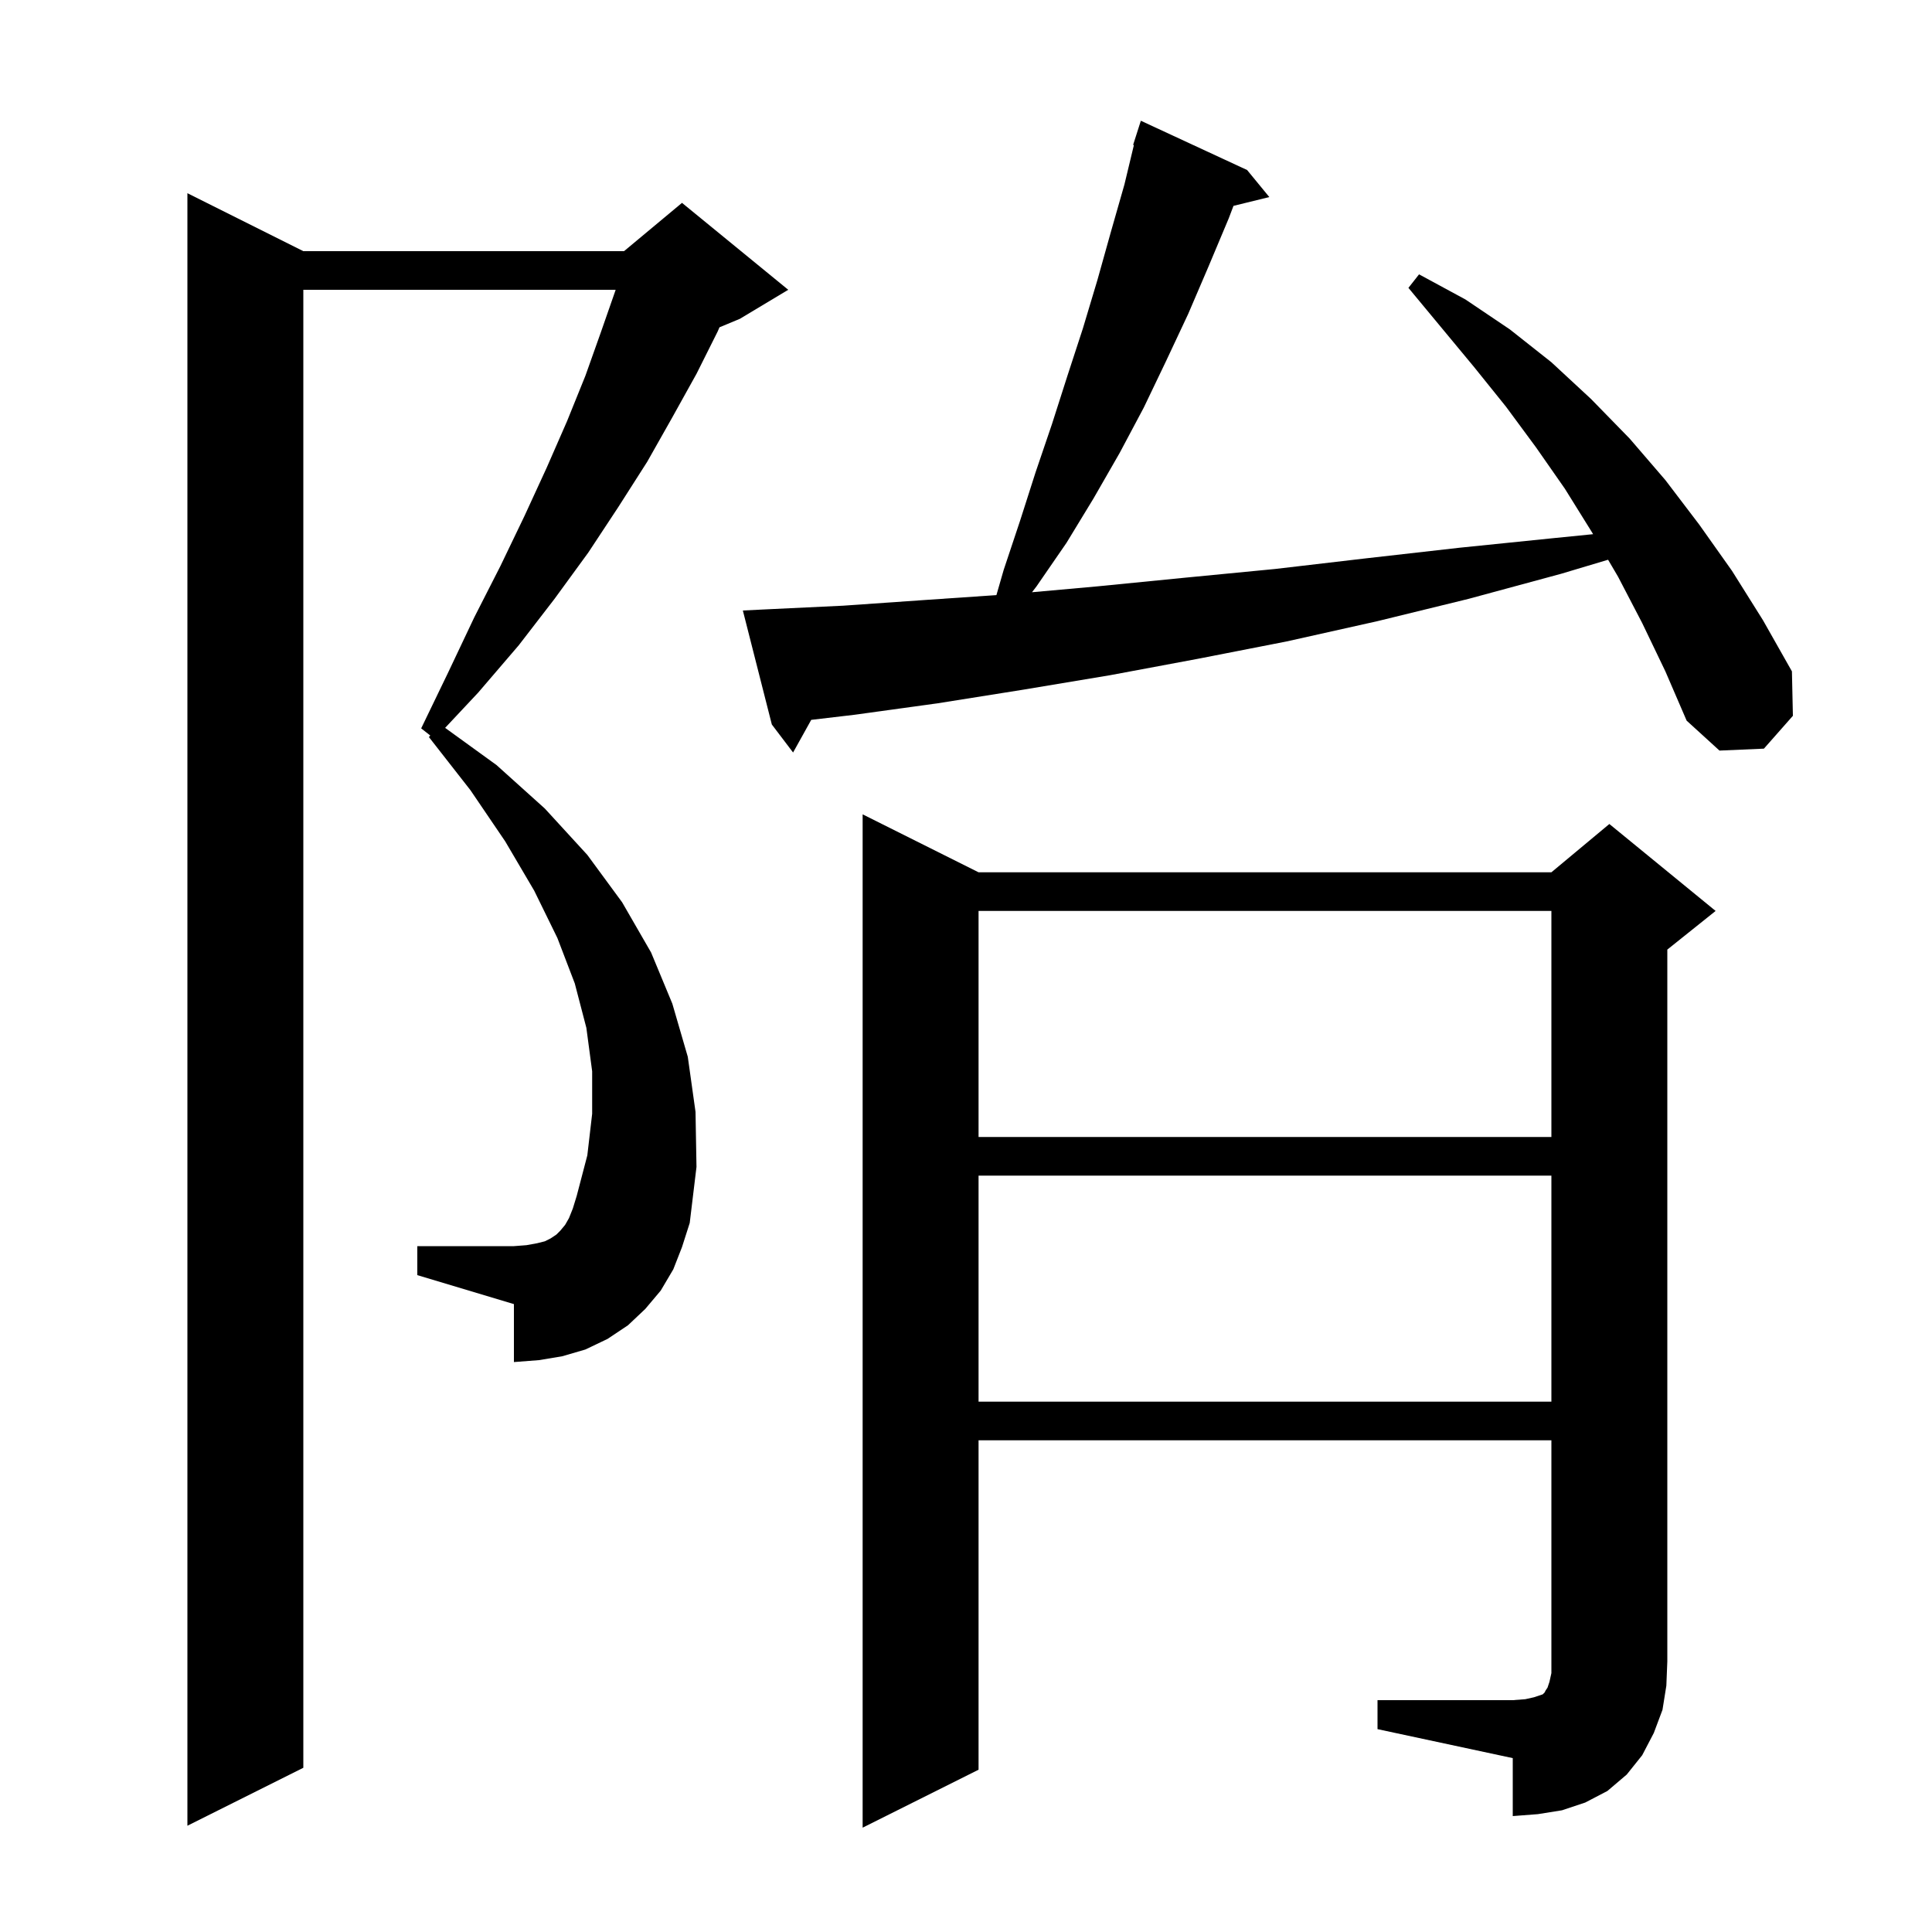
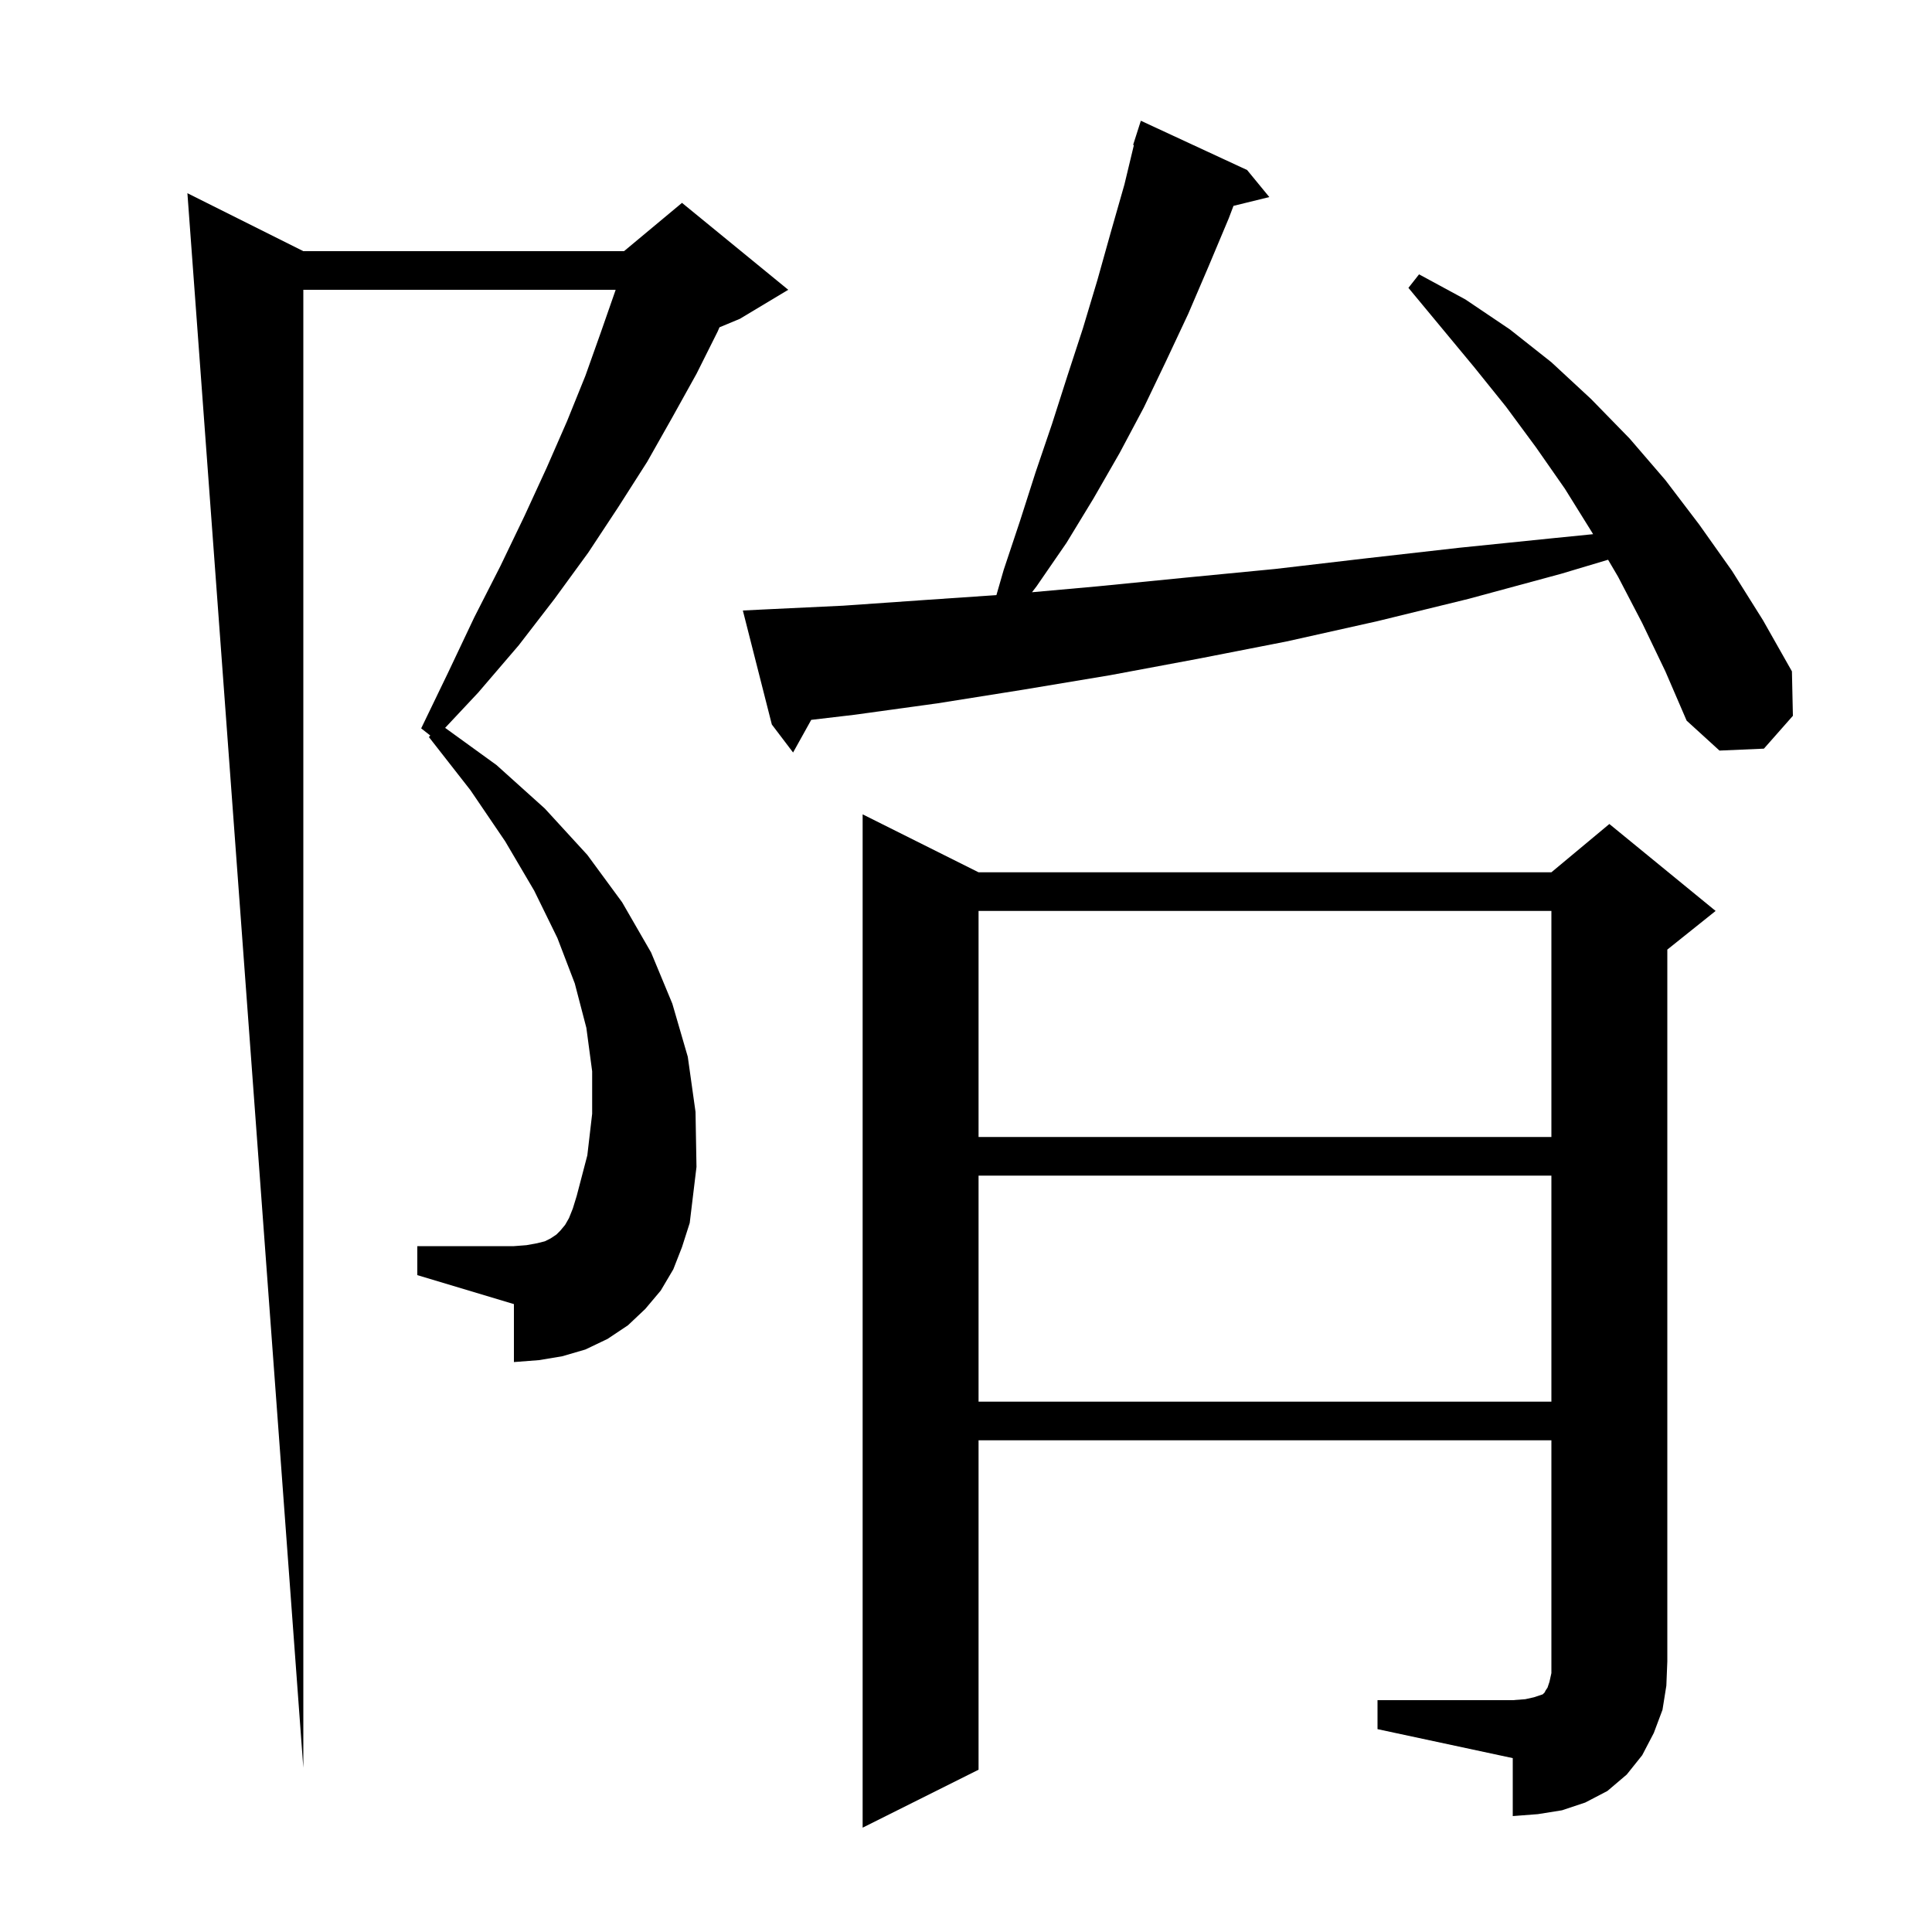
<svg xmlns="http://www.w3.org/2000/svg" version="1.1" baseProfile="full" viewBox="0 0 200 200" width="200" height="200">
  <g fill="currentColor">
-     <path d="M 69.7 131.4 L 68.4 133.6 L 66.8 135.5 L 65.0 137.2 L 62.9 138.6 L 60.6 139.7 L 58.2 140.4 L 55.8 140.8 L 53.2 141.0 L 53.2 135.0 L 43.2 132.0 L 43.2 129.0 L 53.2 129.0 L 54.5 128.9 L 55.6 128.7 L 56.4 128.5 L 57.0 128.2 L 57.6 127.8 L 58.0 127.4 L 58.5 126.8 L 58.9 126.1 L 59.3 125.1 L 59.7 123.8 L 60.8 119.6 L 61.3 115.3 L 61.3 110.9 L 60.7 106.4 L 59.5 101.8 L 57.7 97.1 L 55.3 92.2 L 52.3 87.1 L 48.7 81.8 L 44.4 76.3 L 44.545 76.143 L 43.6 75.4 L 46.4 69.6 L 49.1 63.9 L 51.8 58.6 L 54.3 53.4 L 56.6 48.4 L 58.7 43.6 L 60.6 38.9 L 62.2 34.4 L 63.7 30.1 L 63.729 30.0 L 31.4 30.0 L 31.4 183.0 L 19.4 189.0 L 19.4 20.0 L 31.4 26.0 L 64.6 26.0 L 70.6 21.0 L 81.6 30.0 L 76.6 33.0 L 74.48 33.883 L 74.3 34.3 L 72.1 38.7 L 69.6 43.2 L 67.0 47.8 L 64.0 52.5 L 60.9 57.2 L 57.4 62.0 L 53.7 66.8 L 49.5 71.7 L 46.08 75.348 L 51.4 79.2 L 56.4 83.7 L 60.8 88.5 L 64.4 93.4 L 67.4 98.6 L 69.6 103.9 L 71.2 109.4 L 72.0 115.1 L 72.1 120.8 L 71.4 126.6 L 70.6 129.1 Z M 142.6 176.0 L 156.6 176.0 L 157.9 175.9 L 158.8 175.7 L 159.7 175.4 L 159.9 175.2 L 160.0 175.0 L 160.2 174.7 L 160.4 174.1 L 160.6 173.2 L 160.6 149.1 L 101.3 149.1 L 101.3 183.2 L 89.3 189.2 L 89.3 84.3 L 101.3 90.3 L 160.6 90.3 L 166.6 85.3 L 177.6 94.3 L 172.6 98.3 L 172.6 172.0 L 172.5 174.5 L 172.1 177.0 L 171.2 179.4 L 170.0 181.7 L 168.4 183.7 L 166.4 185.4 L 164.1 186.6 L 161.7 187.4 L 159.2 187.8 L 156.6 188.0 L 156.6 182.0 L 142.6 179.0 Z M 101.3 121.7 L 101.3 145.1 L 160.6 145.1 L 160.6 121.7 Z M 101.3 94.3 L 101.3 117.7 L 160.6 117.7 L 160.6 94.3 Z M 170.0 64.5 L 167.5 59.7 L 166.469 57.944 L 161.6 59.4 L 152.0 62.0 L 142.6 64.3 L 133.2 66.4 L 124.0 68.2 L 114.9 69.9 L 105.9 71.4 L 97.1 72.8 L 88.4 74.0 L 83.978 74.52 L 82.1 77.9 L 79.9 75.0 L 76.9 63.2 L 78.9 63.1 L 87.3 62.7 L 95.9 62.1 L 103.148 61.606 L 103.9 59.0 L 105.6 53.9 L 107.2 48.9 L 108.9 43.9 L 110.5 38.9 L 112.1 34.0 L 113.6 29.0 L 115.0 24.0 L 116.4 19.1 L 117.38 15.018 L 117.3 15.0 L 118.1 12.5 L 129.1 17.6 L 131.4 20.4 L 127.69 21.311 L 127.2 22.6 L 125.1 27.6 L 123.0 32.5 L 120.7 37.4 L 118.4 42.2 L 115.9 46.9 L 113.2 51.6 L 110.4 56.2 L 107.3 60.7 L 106.833 61.308 L 113.6 60.7 L 122.7 59.8 L 132.0 58.9 L 141.4 57.8 L 151.1 56.7 L 160.9 55.7 L 164.916 55.298 L 164.8 55.1 L 162.0 50.6 L 159.0 46.3 L 155.9 42.1 L 152.6 38.0 L 145.8 29.8 L 146.9 28.4 L 151.7 31.0 L 156.3 34.1 L 160.6 37.5 L 164.7 41.3 L 168.7 45.4 L 172.4 49.7 L 175.9 54.3 L 179.3 59.1 L 182.5 64.2 L 185.5 69.5 L 185.6 74.1 L 182.6 77.5 L 178.0 77.7 L 174.6 74.6 L 172.4 69.5 Z " />
+     <path d="M 69.7 131.4 L 68.4 133.6 L 66.8 135.5 L 65.0 137.2 L 62.9 138.6 L 60.6 139.7 L 58.2 140.4 L 55.8 140.8 L 53.2 141.0 L 53.2 135.0 L 43.2 132.0 L 43.2 129.0 L 53.2 129.0 L 54.5 128.9 L 55.6 128.7 L 56.4 128.5 L 57.0 128.2 L 57.6 127.8 L 58.0 127.4 L 58.5 126.8 L 58.9 126.1 L 59.3 125.1 L 59.7 123.8 L 60.8 119.6 L 61.3 115.3 L 61.3 110.9 L 60.7 106.4 L 59.5 101.8 L 57.7 97.1 L 55.3 92.2 L 52.3 87.1 L 48.7 81.8 L 44.4 76.3 L 44.545 76.143 L 43.6 75.4 L 46.4 69.6 L 49.1 63.9 L 51.8 58.6 L 54.3 53.4 L 56.6 48.4 L 58.7 43.6 L 60.6 38.9 L 62.2 34.4 L 63.7 30.1 L 63.729 30.0 L 31.4 30.0 L 31.4 183.0 L 19.4 20.0 L 31.4 26.0 L 64.6 26.0 L 70.6 21.0 L 81.6 30.0 L 76.6 33.0 L 74.48 33.883 L 74.3 34.3 L 72.1 38.7 L 69.6 43.2 L 67.0 47.8 L 64.0 52.5 L 60.9 57.2 L 57.4 62.0 L 53.7 66.8 L 49.5 71.7 L 46.08 75.348 L 51.4 79.2 L 56.4 83.7 L 60.8 88.5 L 64.4 93.4 L 67.4 98.6 L 69.6 103.9 L 71.2 109.4 L 72.0 115.1 L 72.1 120.8 L 71.4 126.6 L 70.6 129.1 Z M 142.6 176.0 L 156.6 176.0 L 157.9 175.9 L 158.8 175.7 L 159.7 175.4 L 159.9 175.2 L 160.0 175.0 L 160.2 174.7 L 160.4 174.1 L 160.6 173.2 L 160.6 149.1 L 101.3 149.1 L 101.3 183.2 L 89.3 189.2 L 89.3 84.3 L 101.3 90.3 L 160.6 90.3 L 166.6 85.3 L 177.6 94.3 L 172.6 98.3 L 172.6 172.0 L 172.5 174.5 L 172.1 177.0 L 171.2 179.4 L 170.0 181.7 L 168.4 183.7 L 166.4 185.4 L 164.1 186.6 L 161.7 187.4 L 159.2 187.8 L 156.6 188.0 L 156.6 182.0 L 142.6 179.0 Z M 101.3 121.7 L 101.3 145.1 L 160.6 145.1 L 160.6 121.7 Z M 101.3 94.3 L 101.3 117.7 L 160.6 117.7 L 160.6 94.3 Z M 170.0 64.5 L 167.5 59.7 L 166.469 57.944 L 161.6 59.4 L 152.0 62.0 L 142.6 64.3 L 133.2 66.4 L 124.0 68.2 L 114.9 69.9 L 105.9 71.4 L 97.1 72.8 L 88.4 74.0 L 83.978 74.52 L 82.1 77.9 L 79.9 75.0 L 76.9 63.2 L 78.9 63.1 L 87.3 62.7 L 95.9 62.1 L 103.148 61.606 L 103.9 59.0 L 105.6 53.9 L 107.2 48.9 L 108.9 43.9 L 110.5 38.9 L 112.1 34.0 L 113.6 29.0 L 115.0 24.0 L 116.4 19.1 L 117.38 15.018 L 117.3 15.0 L 118.1 12.5 L 129.1 17.6 L 131.4 20.4 L 127.69 21.311 L 127.2 22.6 L 125.1 27.6 L 123.0 32.5 L 120.7 37.4 L 118.4 42.2 L 115.9 46.9 L 113.2 51.6 L 110.4 56.2 L 107.3 60.7 L 106.833 61.308 L 113.6 60.7 L 122.7 59.8 L 132.0 58.9 L 141.4 57.8 L 151.1 56.7 L 160.9 55.7 L 164.916 55.298 L 164.8 55.1 L 162.0 50.6 L 159.0 46.3 L 155.9 42.1 L 152.6 38.0 L 145.8 29.8 L 146.9 28.4 L 151.7 31.0 L 156.3 34.1 L 160.6 37.5 L 164.7 41.3 L 168.7 45.4 L 172.4 49.7 L 175.9 54.3 L 179.3 59.1 L 182.5 64.2 L 185.5 69.5 L 185.6 74.1 L 182.6 77.5 L 178.0 77.7 L 174.6 74.6 L 172.4 69.5 Z " />
  </g>
</svg>